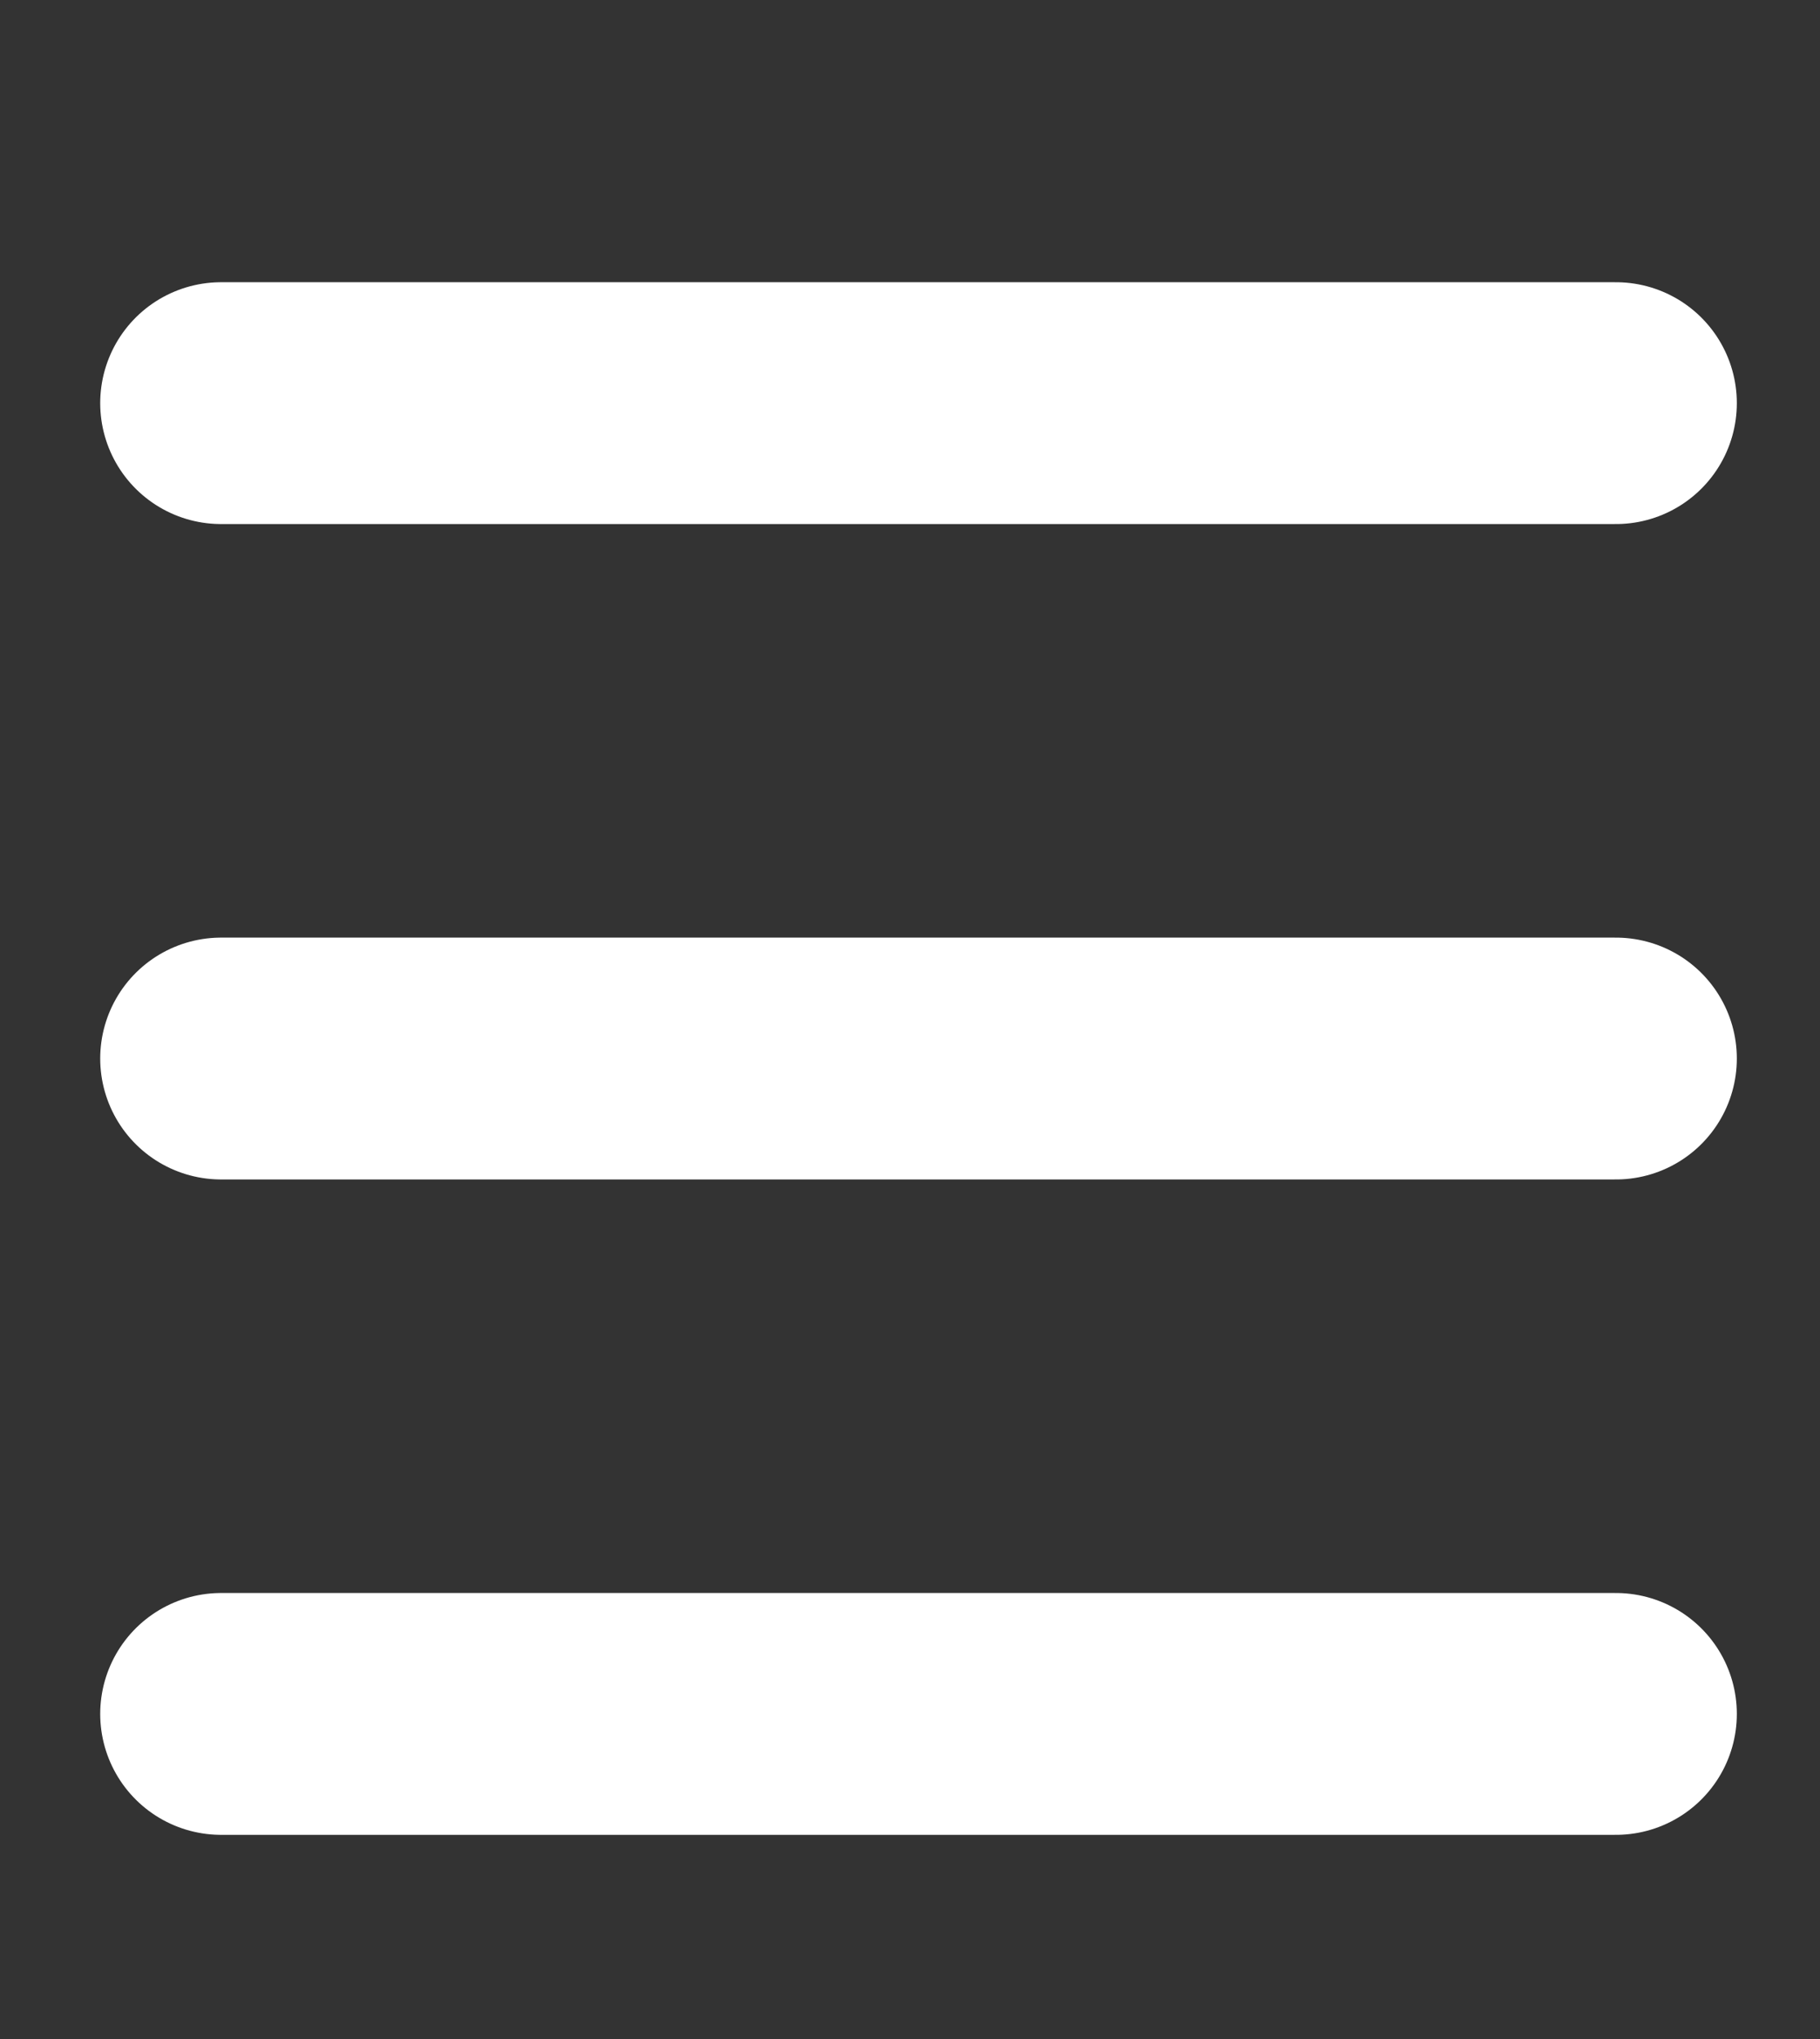
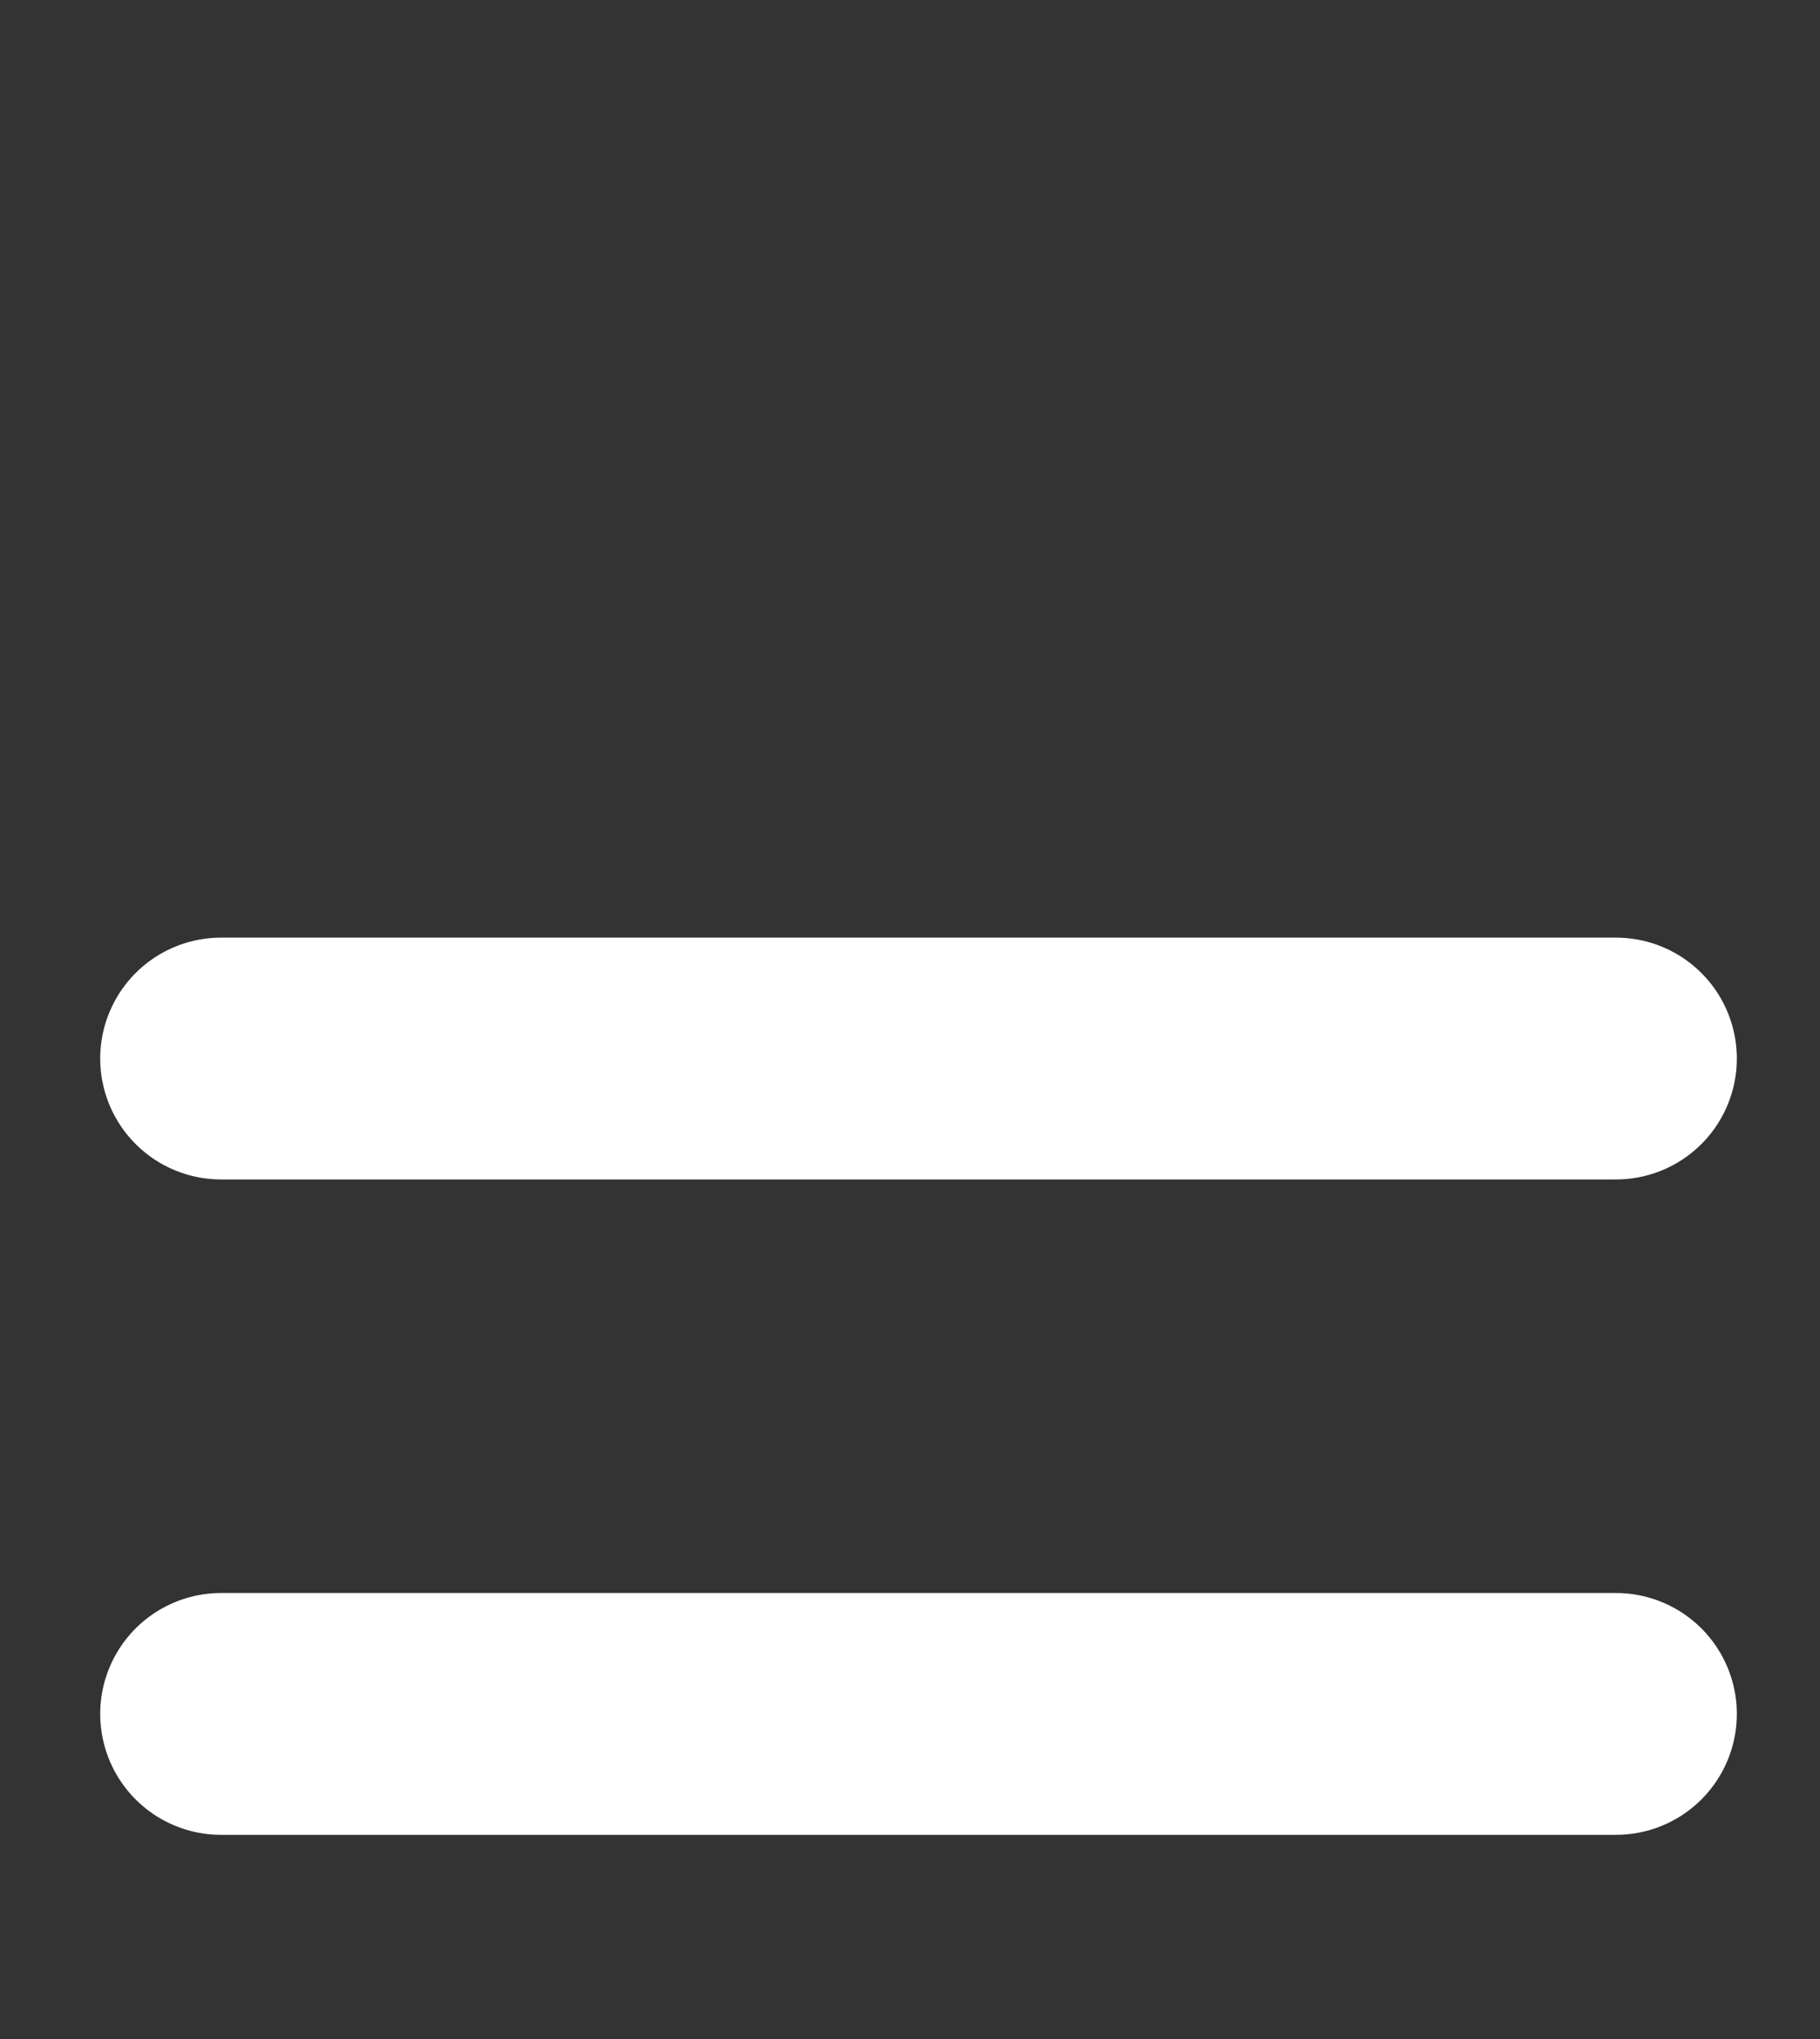
<svg xmlns="http://www.w3.org/2000/svg" width="25" height="28" viewBox="0 0 25 28" fill="none">
  <rect x="0" y="0" width="25" height="28" fill="#333333" stroke="none" />
-   <path d="M3.037 5.536H22.197" stroke="white" stroke-width="3.321" stroke-linecap="round" stroke-linejoin="round" />
  <path d="M3.037 14.536H22.197" stroke="white" stroke-width="3.321" stroke-linecap="round" stroke-linejoin="round" />
  <path d="M3.037 23.536H22.197" stroke="white" stroke-width="3.321" stroke-linecap="round" stroke-linejoin="round" />
</svg>